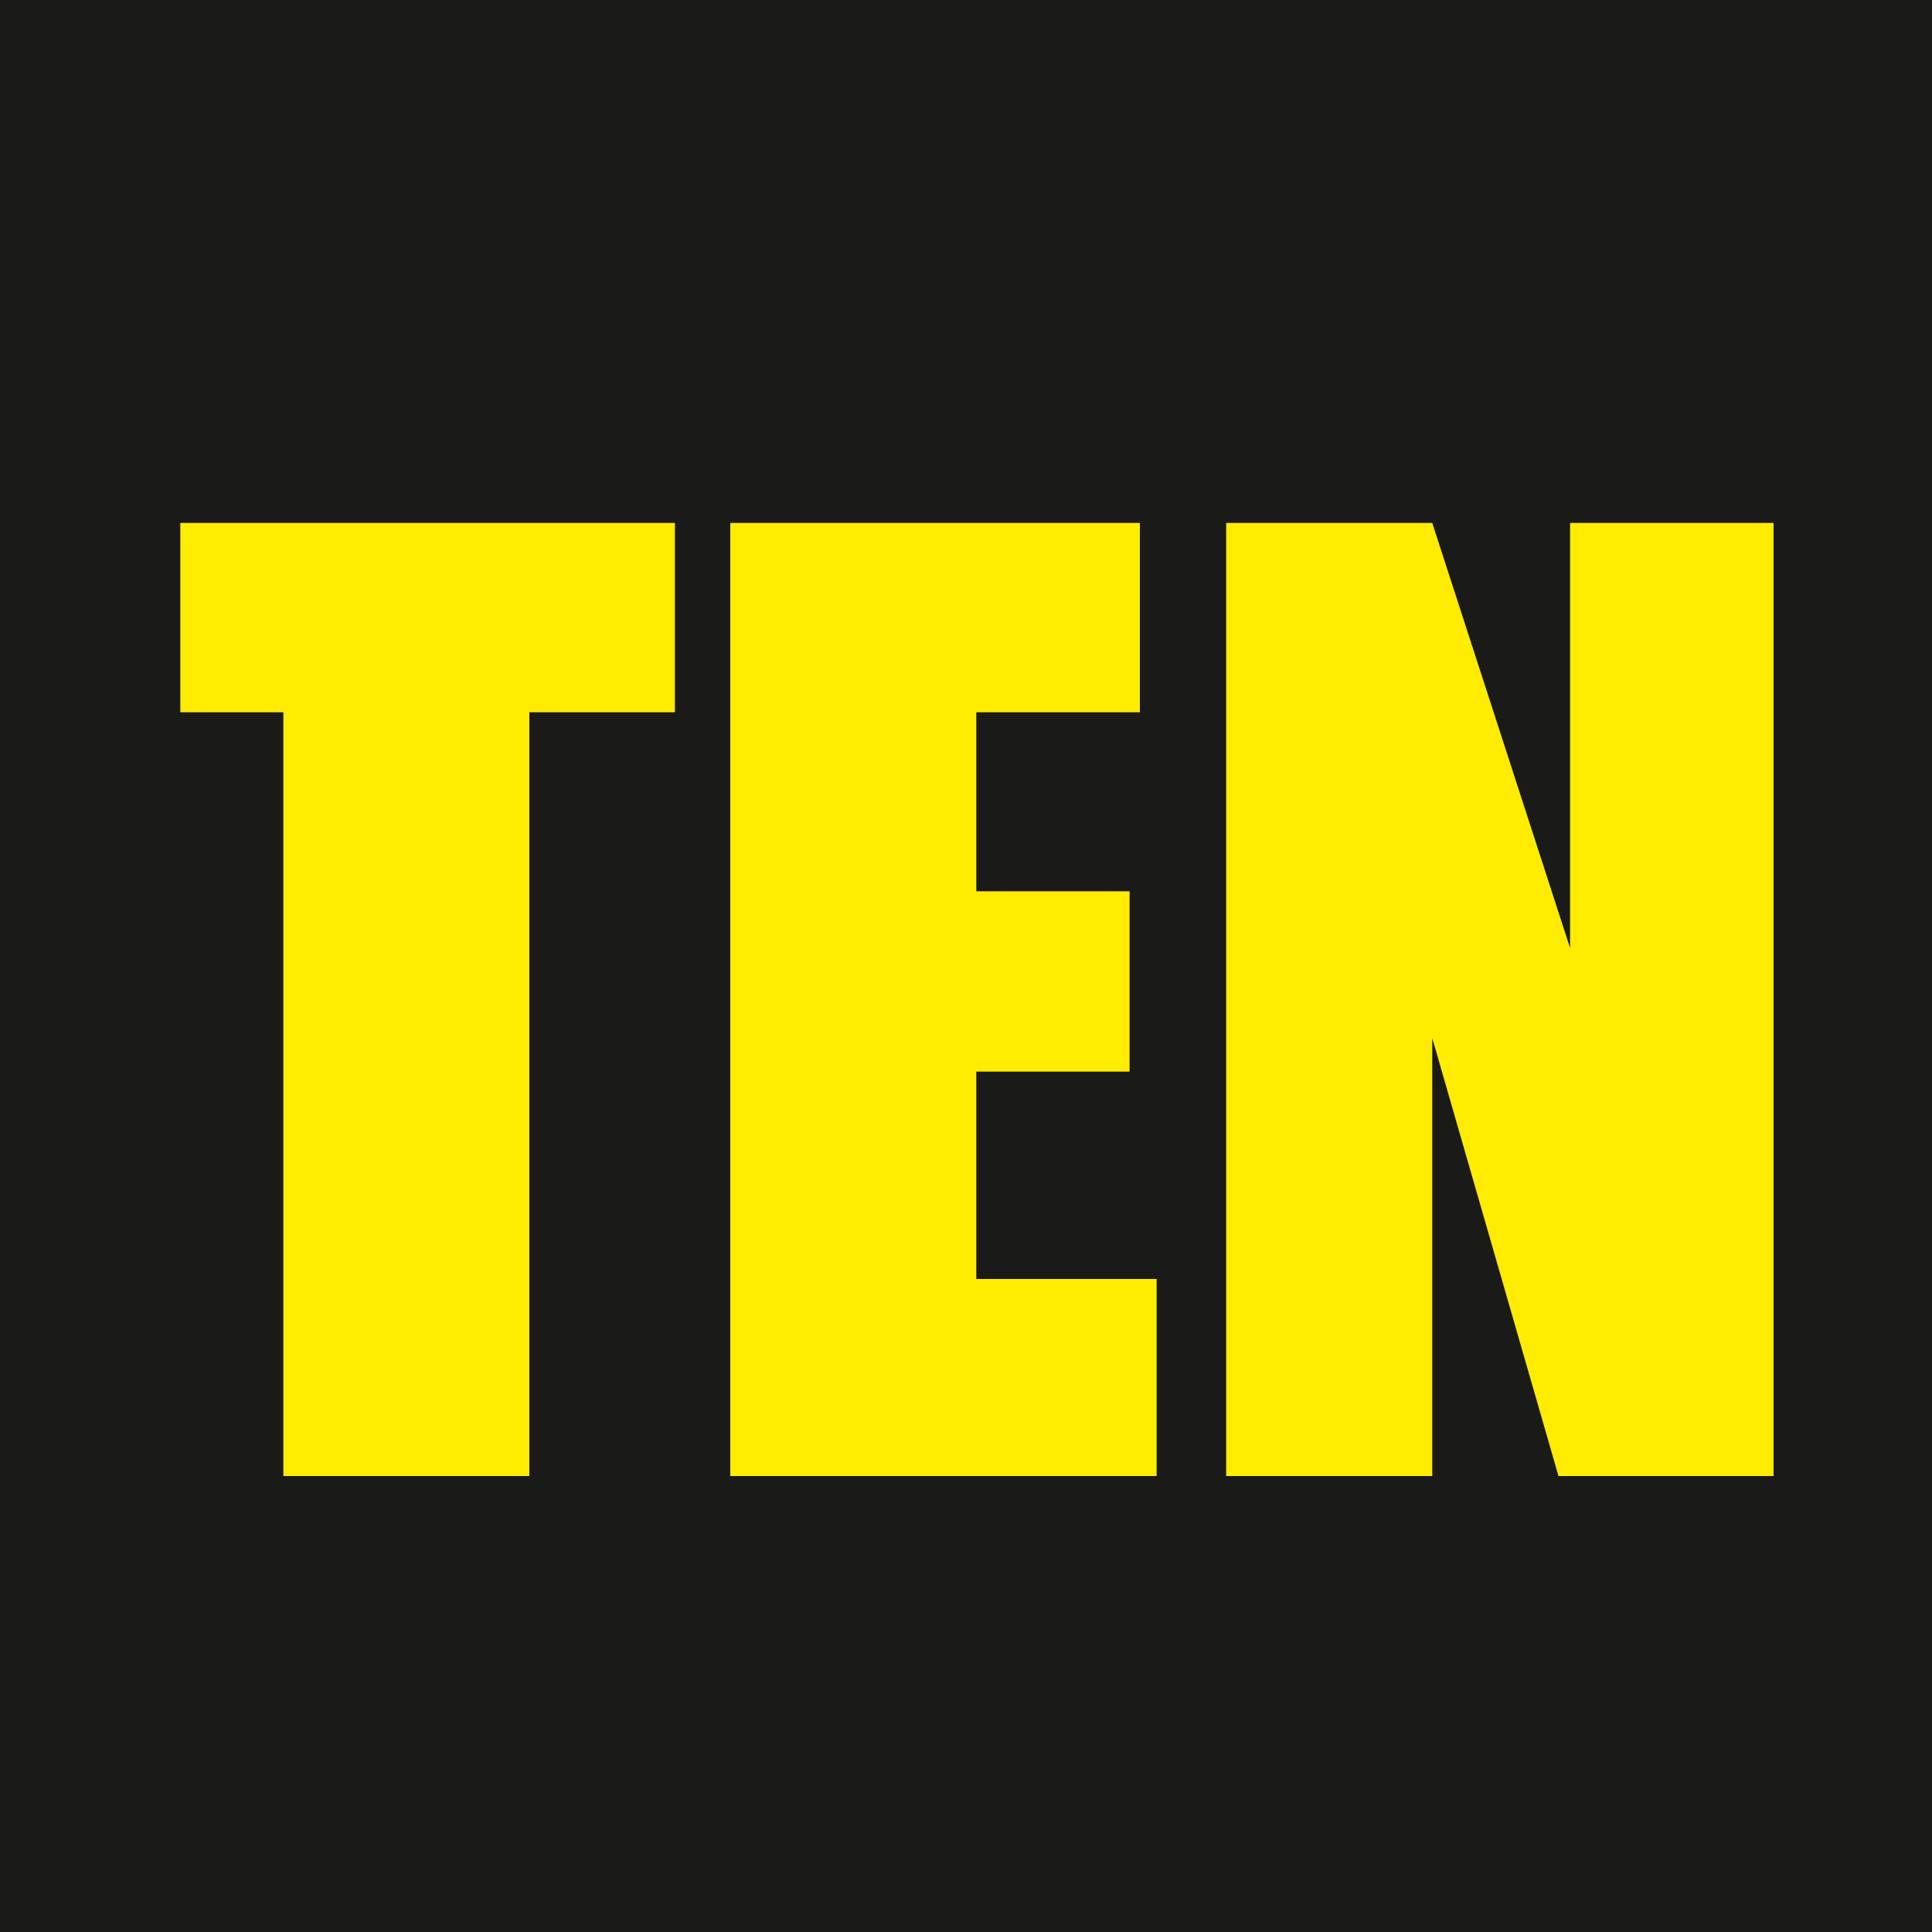
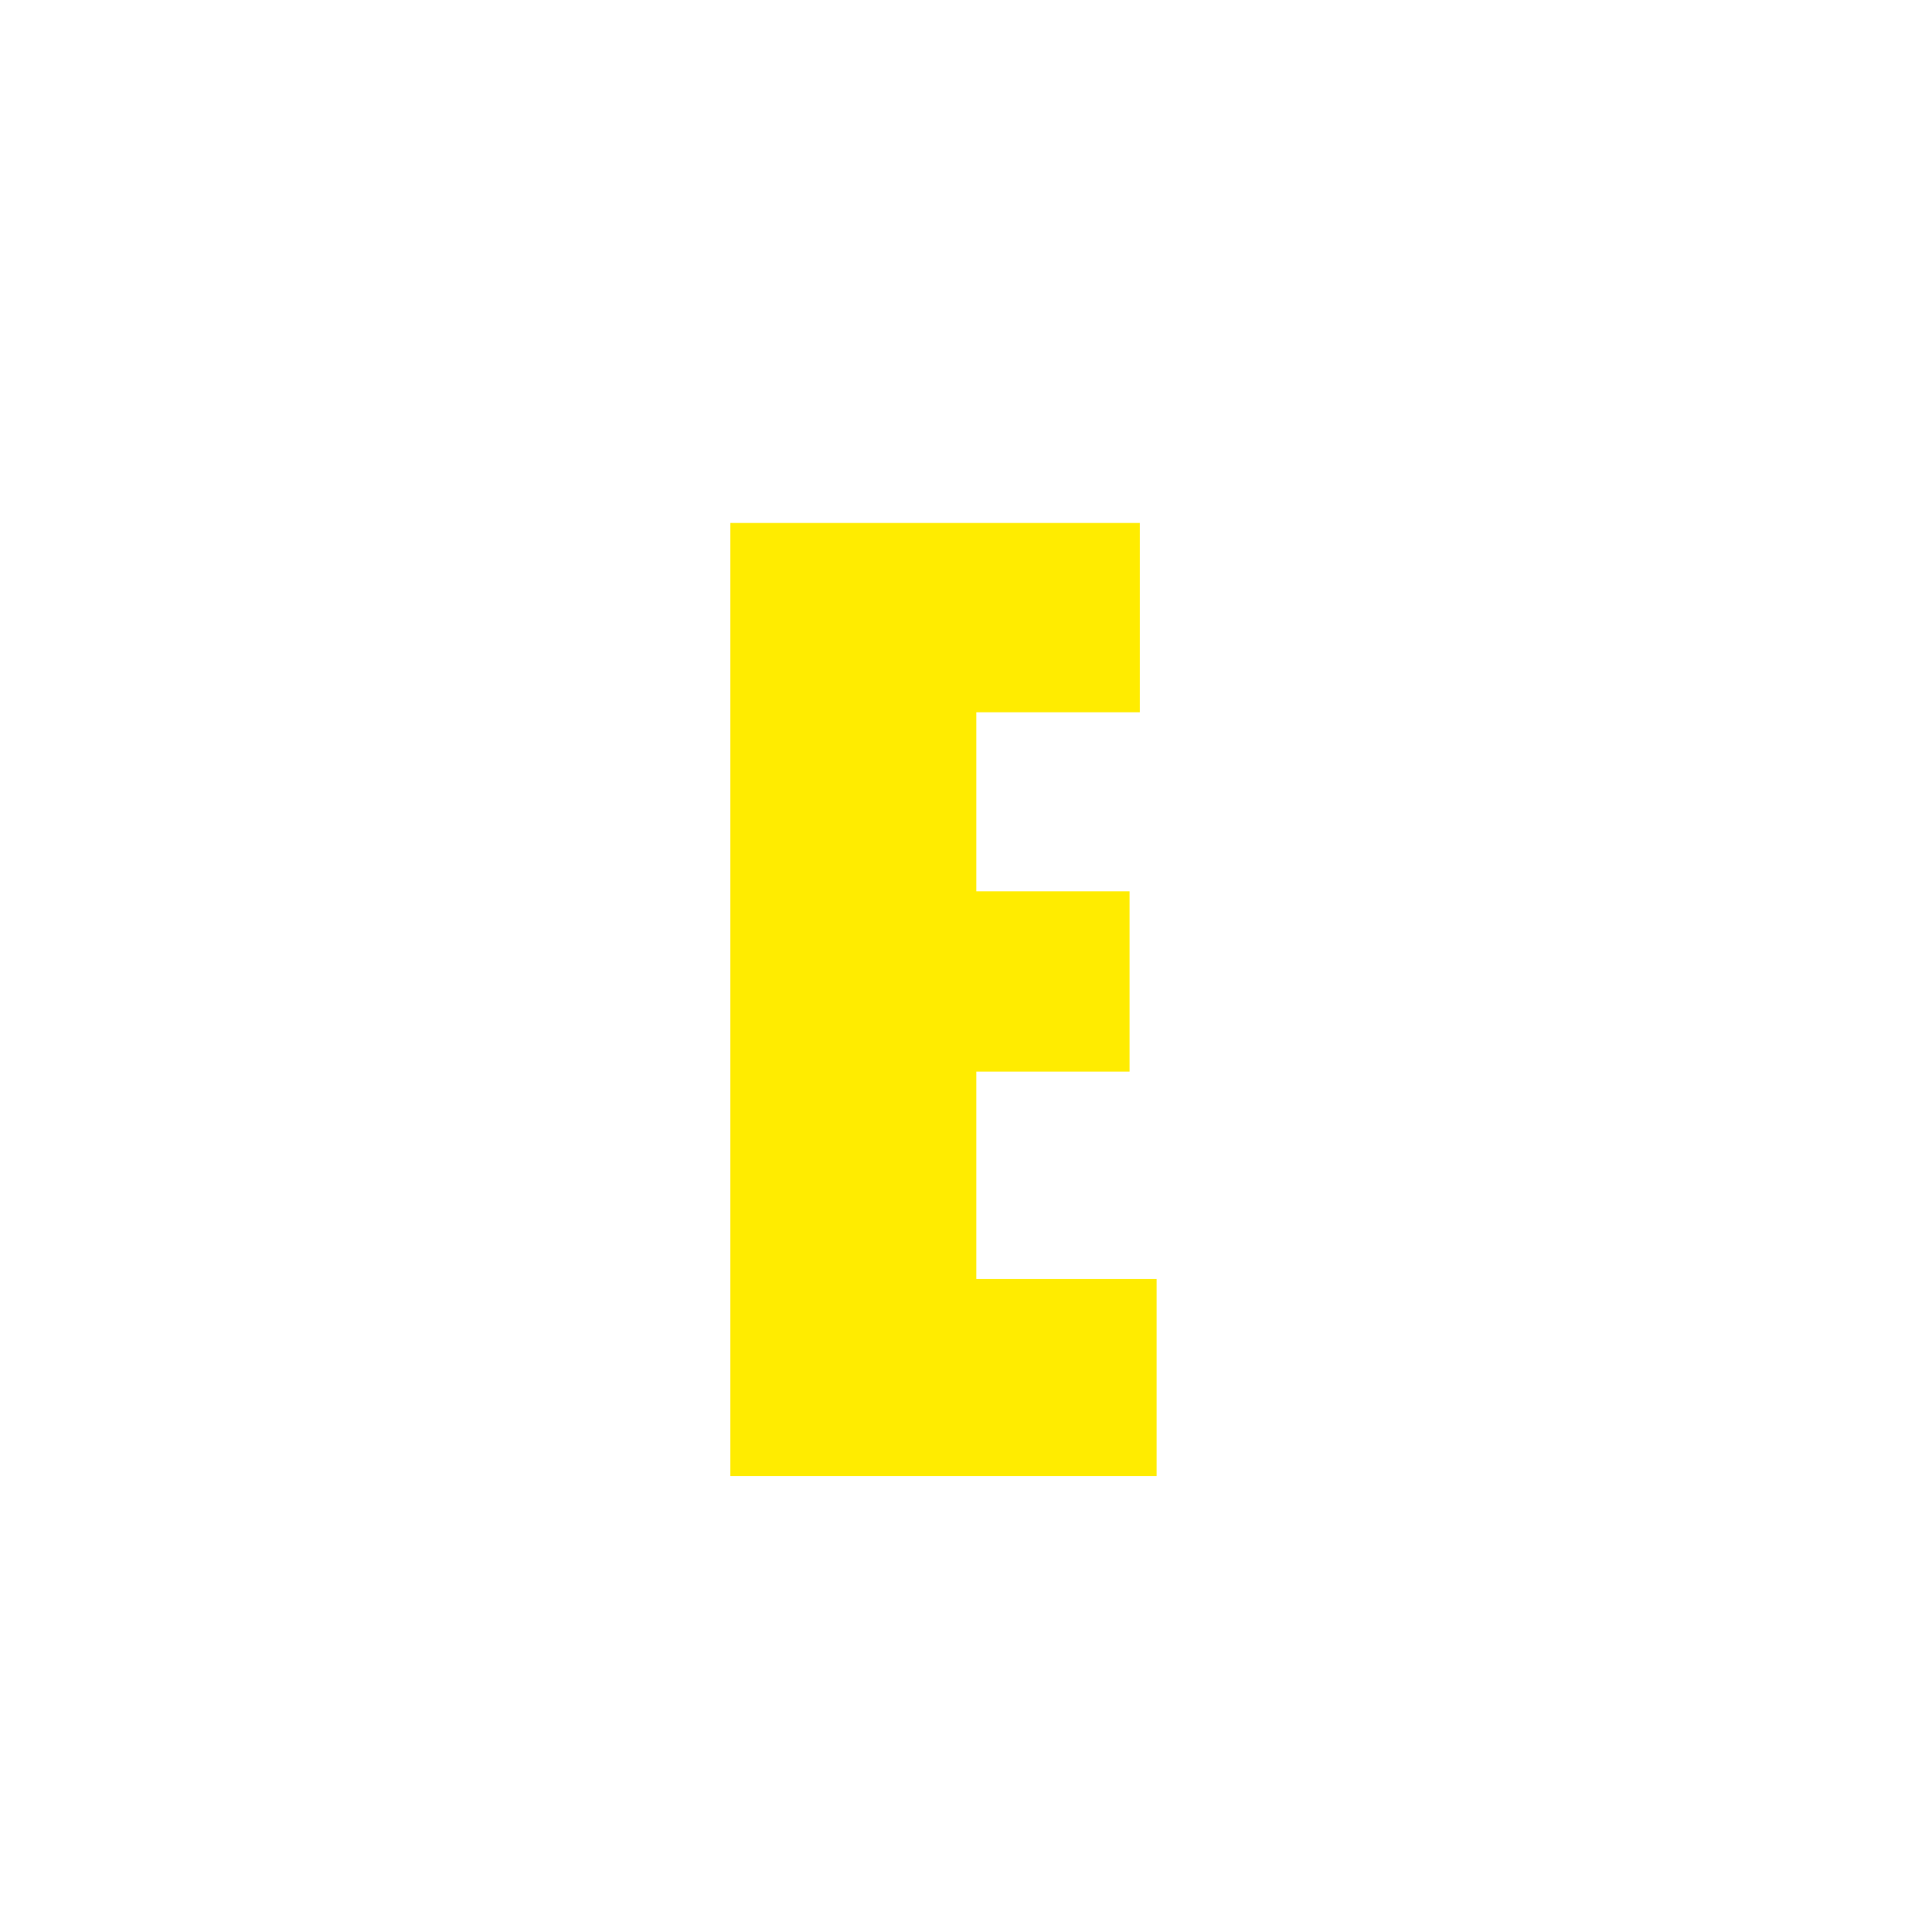
<svg xmlns="http://www.w3.org/2000/svg" id="logo" version="1.1" viewBox="0 0 150 150">
  <defs>
    <style>
      .st0 {
        fill: #1a1a19;
      }

      .st1 {
        fill: #ffec00;
      }
    </style>
  </defs>
  <g id="group">
-     <rect class="st0" width="150" height="150" />
    <g>
-       <polygon class="st1" points="121.9 73.6 111.2 40.6 95.2 40.6 95.2 114.6 111.2 114.6 111.2 80.6 121 114.6 137.7 114.6 137.7 40.6 121.9 40.6 121.9 73.6" />
-       <polygon class="st1" points="22 114.6 41.1 114.6 41.1 55.3 52.4 55.3 52.4 40.6 14 40.6 14 55.3 22 55.3 22 114.6" />
      <polygon class="st1" points="89.8 99.3 75.8 99.3 75.8 83.2 87.7 83.2 87.7 69.2 75.8 69.2 75.8 55.3 88.5 55.3 88.5 40.6 56.7 40.6 56.7 114.6 89.8 114.6 89.8 99.3" />
    </g>
  </g>
</svg>